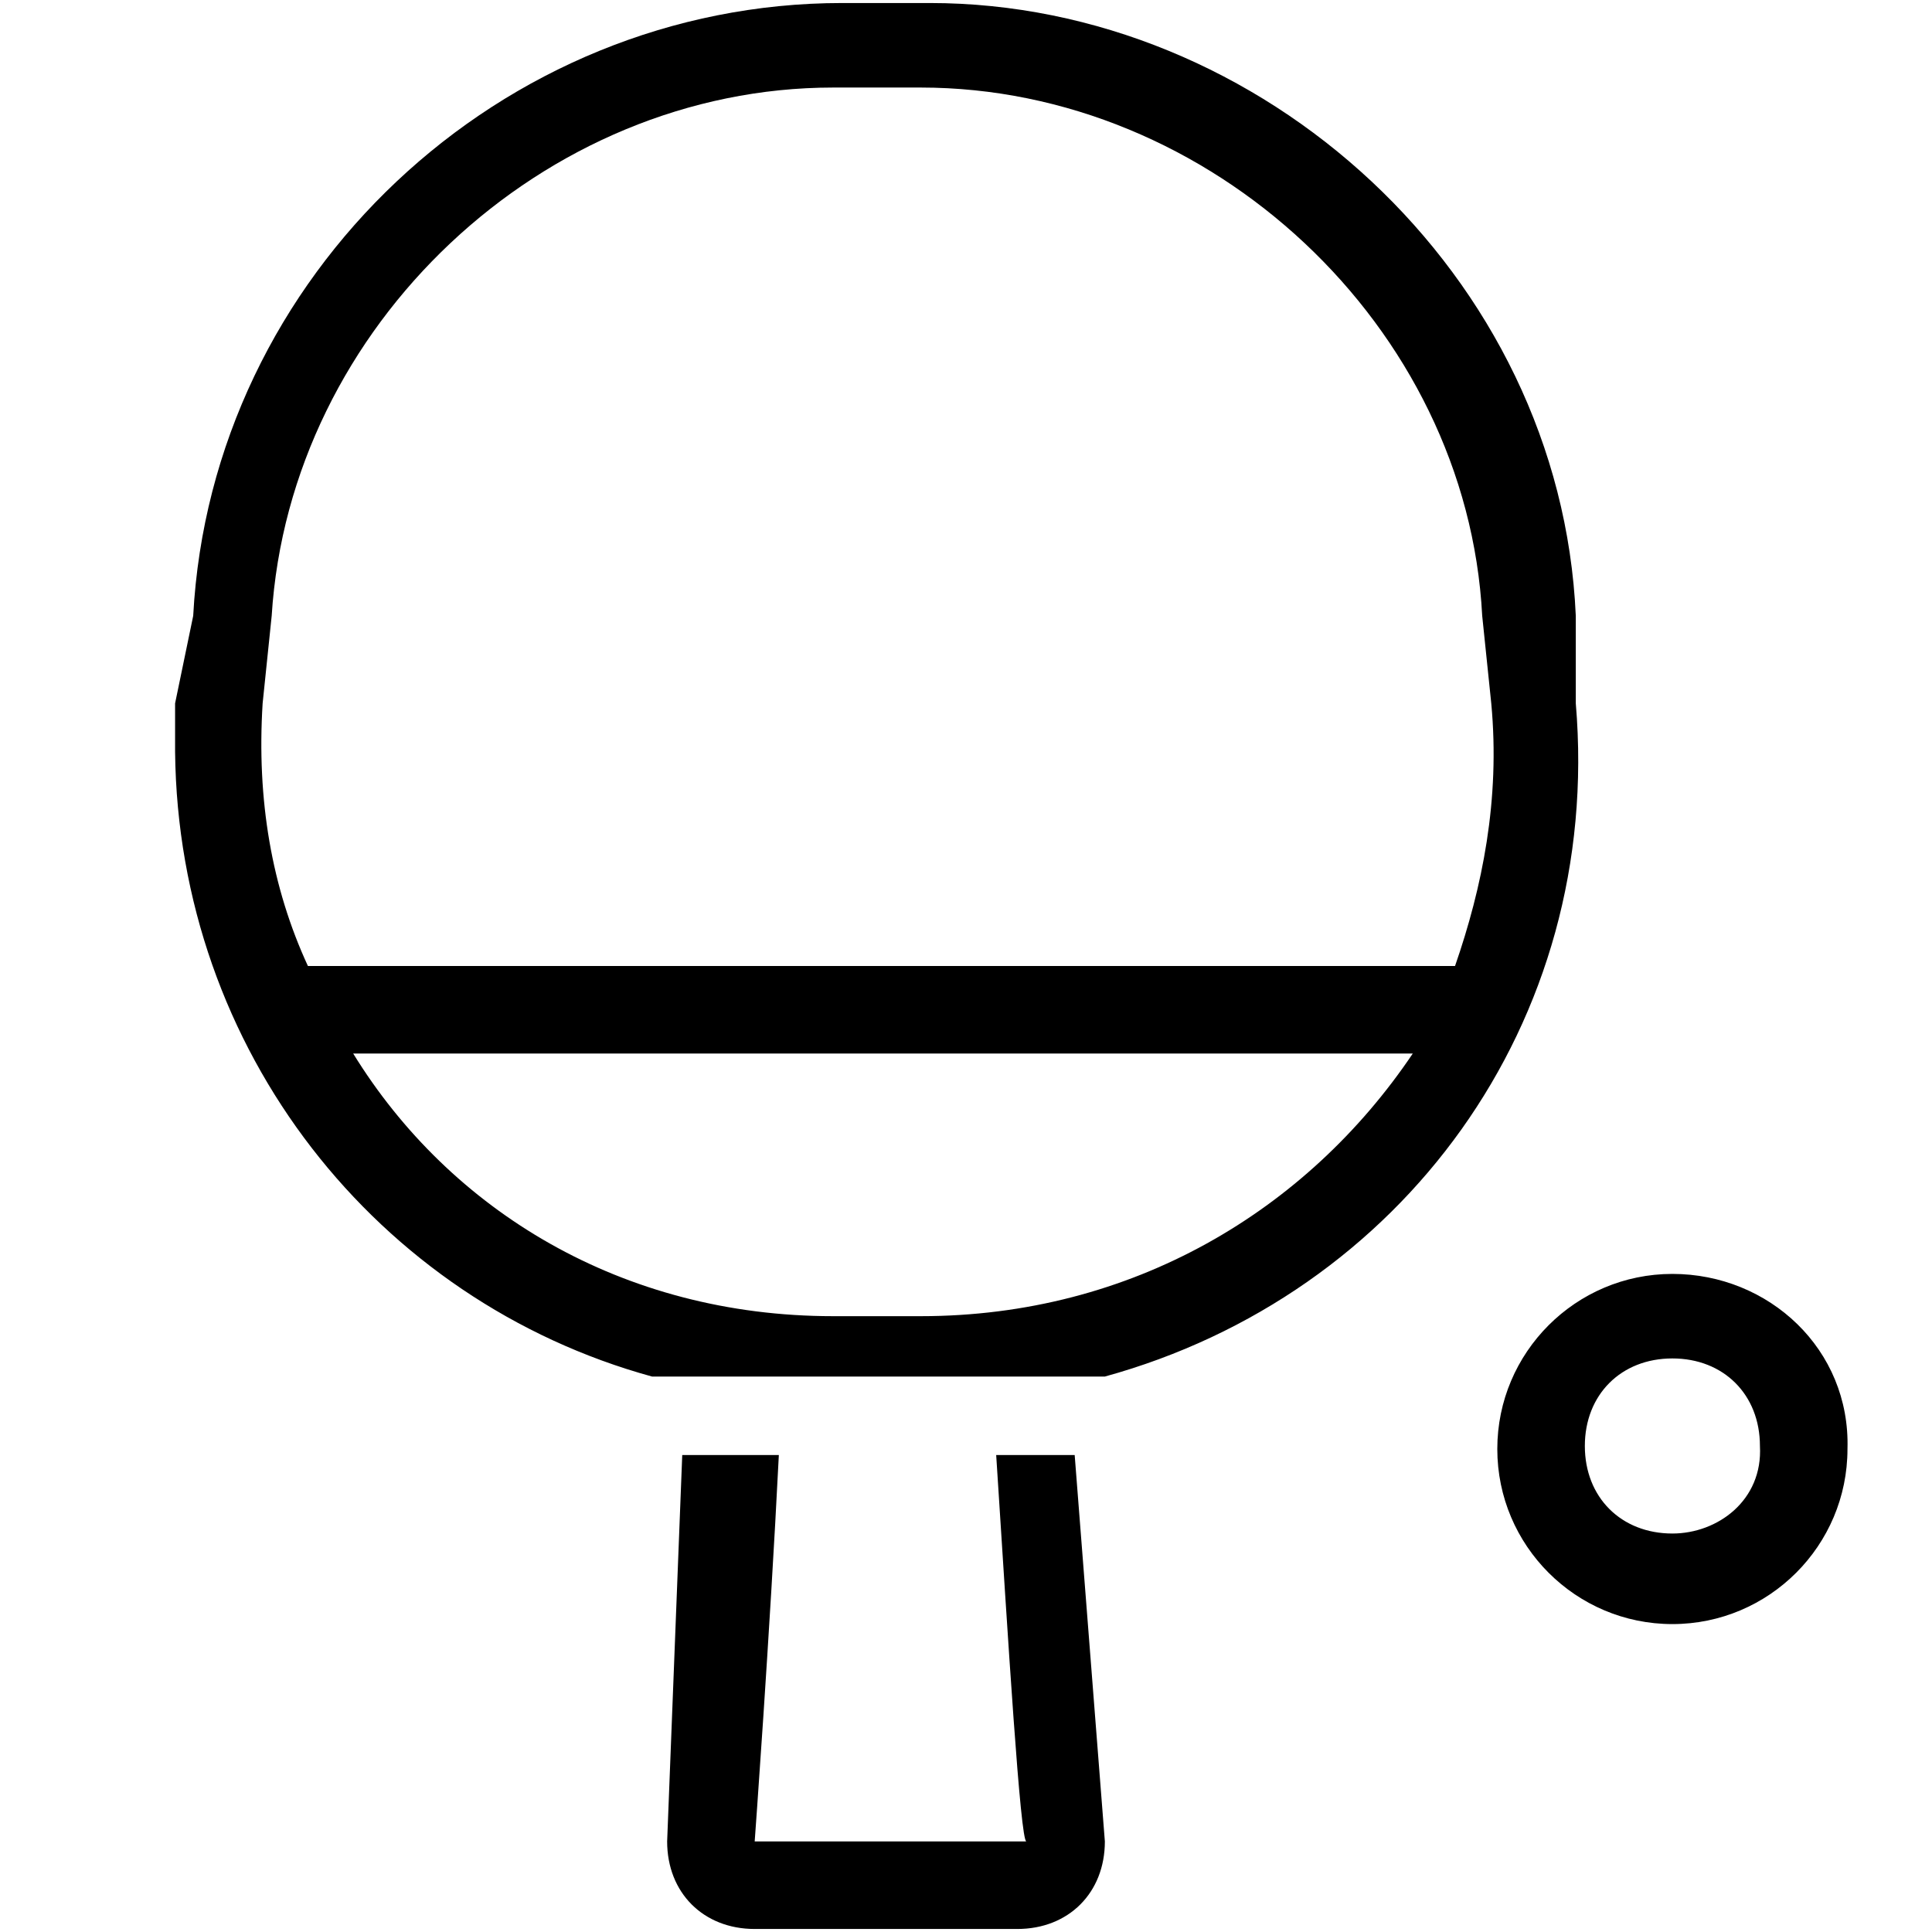
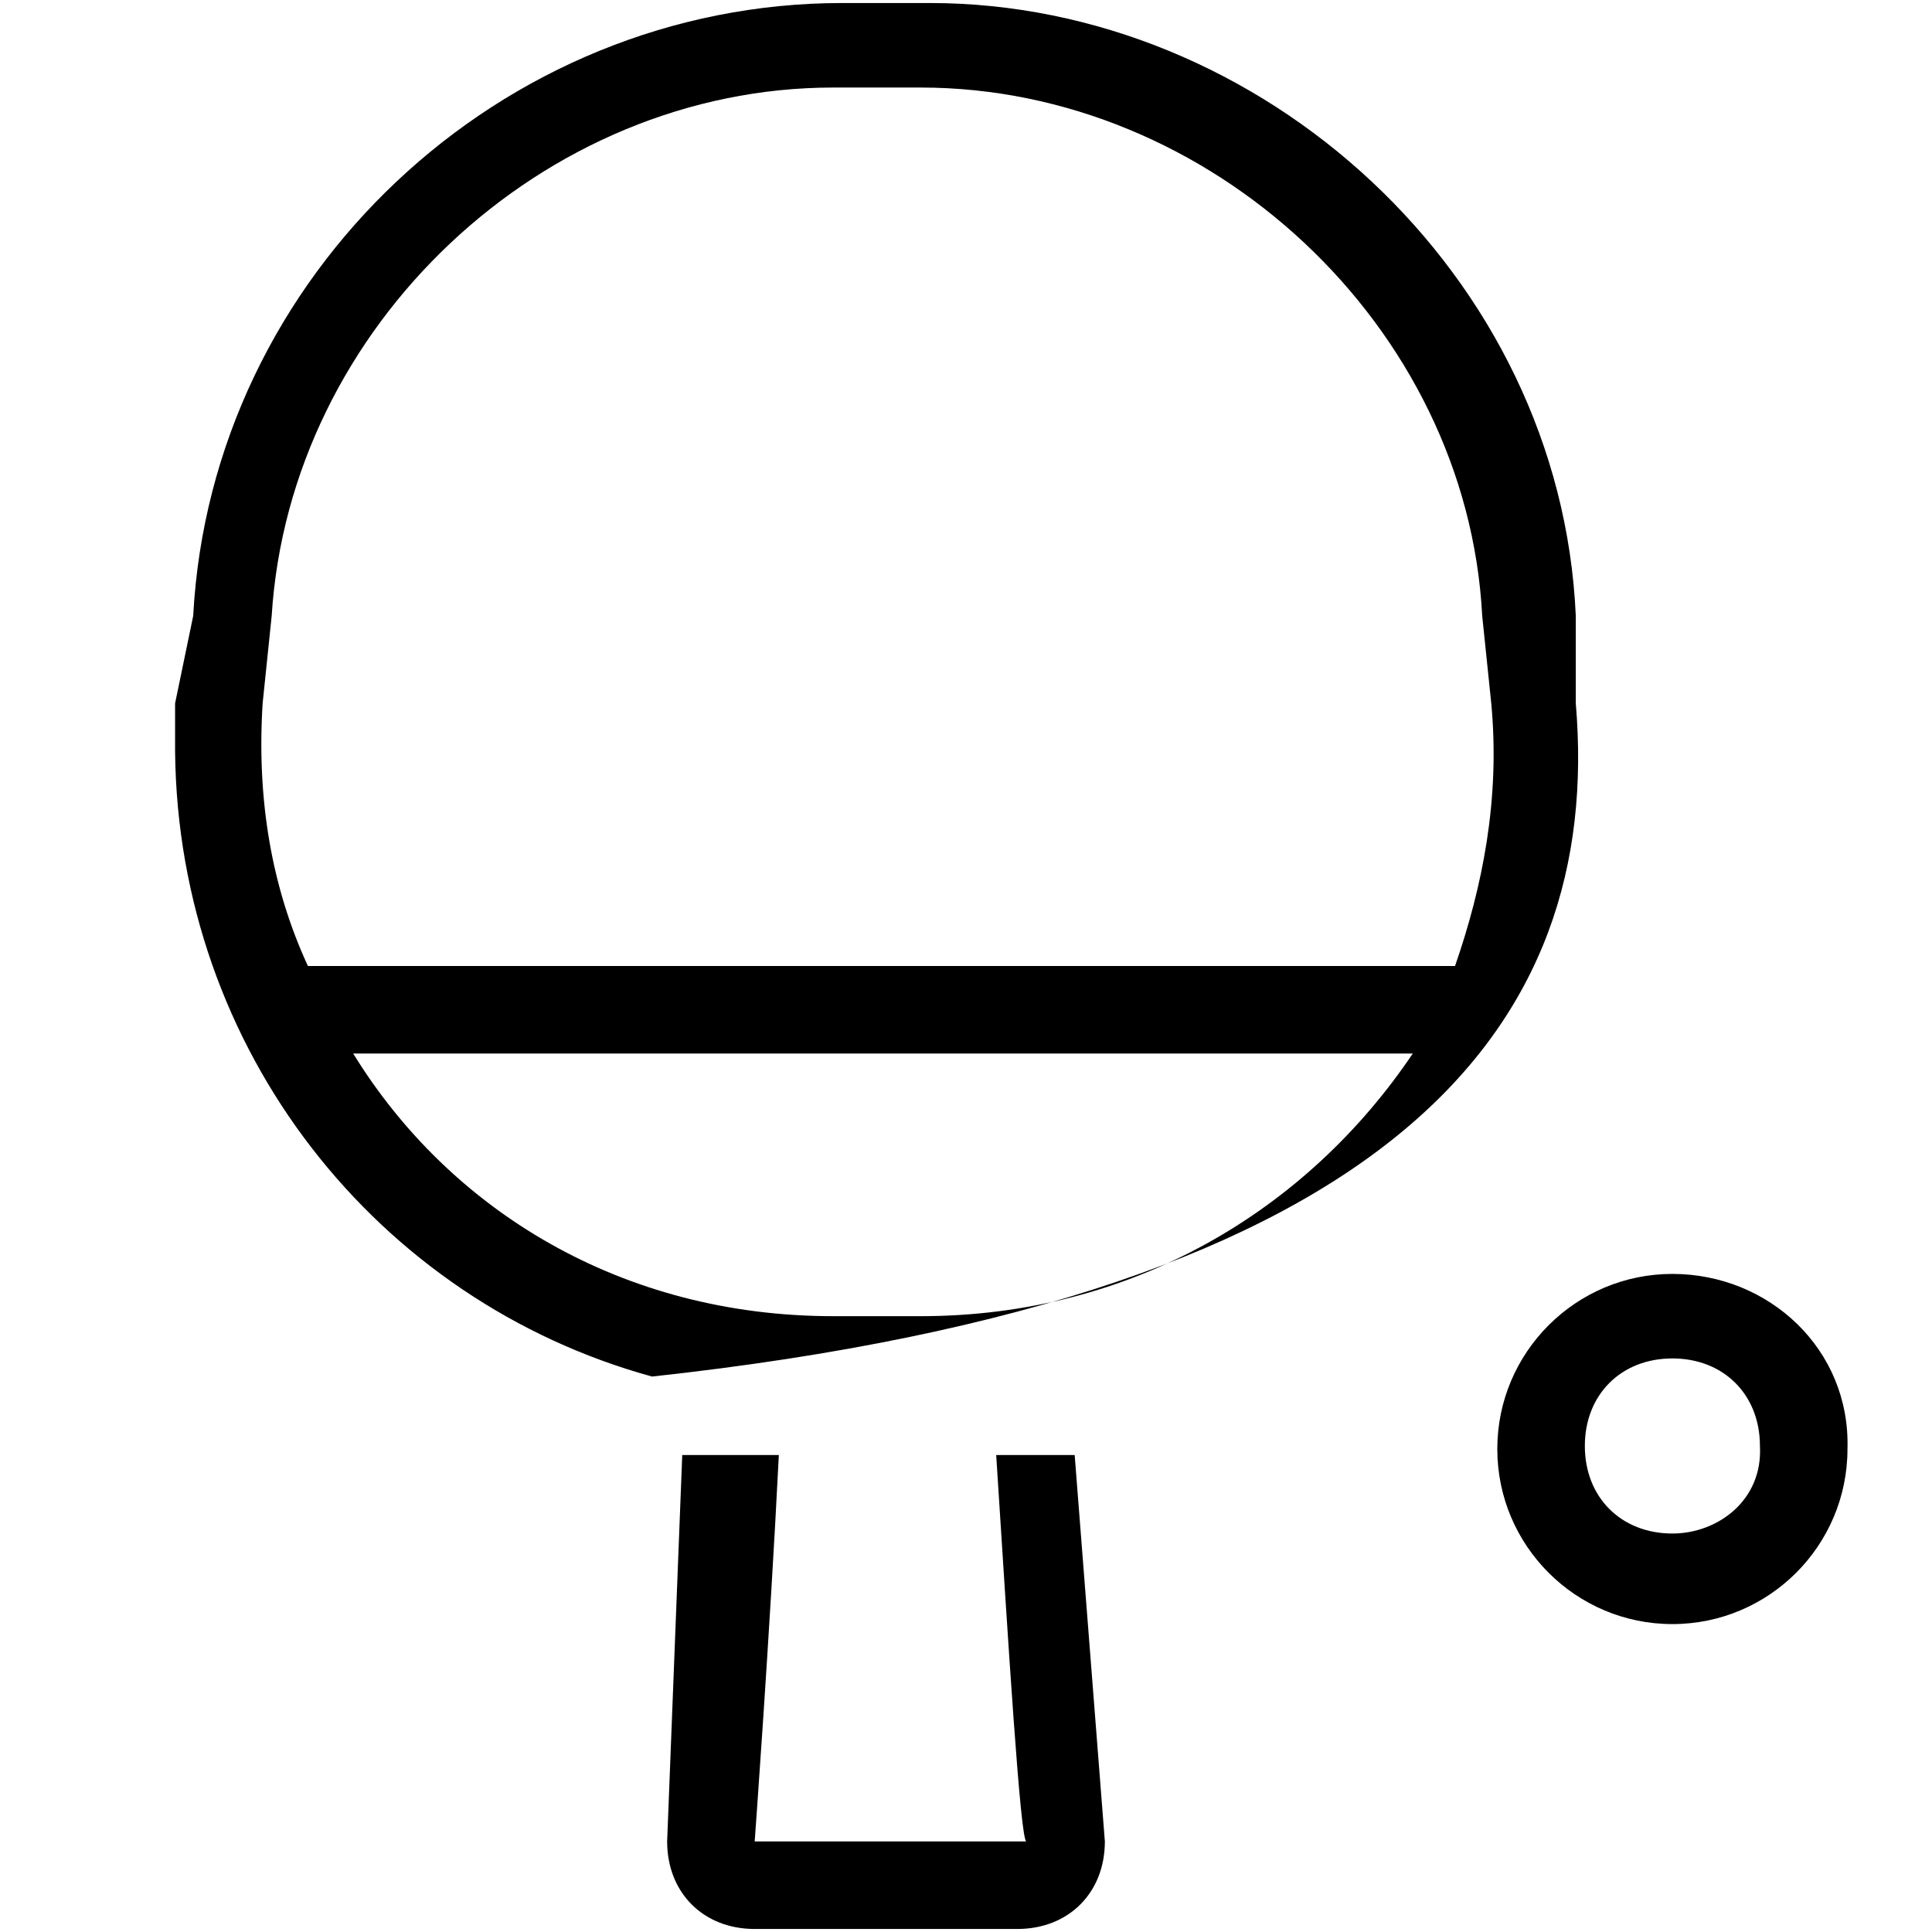
<svg xmlns="http://www.w3.org/2000/svg" version="1.1" id="Ebene_1" x="0px" y="0px" viewBox="0 0 64 64" style="enable-background:new 0 0 64 64;" xml:space="preserve">
  <style type="text/css">
	.st0{fill-rule:evenodd;clip-rule:evenodd;}
</style>
-   <path class="st0" d="M55.4,42.2c-3.2,0-5.8,2.6-5.8,5.8c0,3.2,2.6,5.8,5.8,5.8c3.2,0,5.8-2.6,5.8-5.8C61.3,44.7,58.6,42.2,55.4,42.2  L55.4,42.2z M52.2,23.3v-2.9C51.7,9.1,41.8,0.1,30.8,0.1h-2.9C16.6,0.1,7,9.1,6.4,20.4l-0.6,2.9c0,0.3,0,0.6,0,0.8v0.8  c0.1,9.9,6.7,18.2,15.8,20.7h15C46.4,42.9,53.1,33.9,52.2,23.3L52.2,23.3z M22.6,48.2L22.1,61c0,1.7,1.2,2.9,2.9,2.9h8.7  c1.7,0,2.9-1.2,2.9-2.9l-1-12.8H33c0.4,6.2,0.8,12.8,1,12.8h-9c0,0,0.5-6.8,0.8-12.8H22.6z M8.7,23.3L9,20.4  c0.6-9.6,9-17.5,18.6-17.5h2.9c9.6,0,18.1,7.9,18.6,17.5l0.3,2.9c0.3,3.2-0.3,6.1-1.2,8.7h-38C9,29.4,8.5,26.5,8.7,23.3L8.7,23.3z   M30.5,43.6h-2.9c-7,0-12.7-3.5-15.9-8.7h35.1C43.3,40.1,37.5,43.6,30.5,43.6L30.5,43.6z M55.4,50.8c-1.7,0-2.9-1.2-2.9-2.9  c0-1.7,1.2-2.9,2.9-2.9c1.7,0,2.9,1.2,2.9,2.9C58.4,49.7,56.9,50.8,55.4,50.8L55.4,50.8z" />
+   <path class="st0" d="M55.4,42.2c-3.2,0-5.8,2.6-5.8,5.8c0,3.2,2.6,5.8,5.8,5.8c3.2,0,5.8-2.6,5.8-5.8C61.3,44.7,58.6,42.2,55.4,42.2  L55.4,42.2z M52.2,23.3v-2.9C51.7,9.1,41.8,0.1,30.8,0.1h-2.9C16.6,0.1,7,9.1,6.4,20.4l-0.6,2.9c0,0.3,0,0.6,0,0.8v0.8  c0.1,9.9,6.7,18.2,15.8,20.7C46.4,42.9,53.1,33.9,52.2,23.3L52.2,23.3z M22.6,48.2L22.1,61c0,1.7,1.2,2.9,2.9,2.9h8.7  c1.7,0,2.9-1.2,2.9-2.9l-1-12.8H33c0.4,6.2,0.8,12.8,1,12.8h-9c0,0,0.5-6.8,0.8-12.8H22.6z M8.7,23.3L9,20.4  c0.6-9.6,9-17.5,18.6-17.5h2.9c9.6,0,18.1,7.9,18.6,17.5l0.3,2.9c0.3,3.2-0.3,6.1-1.2,8.7h-38C9,29.4,8.5,26.5,8.7,23.3L8.7,23.3z   M30.5,43.6h-2.9c-7,0-12.7-3.5-15.9-8.7h35.1C43.3,40.1,37.5,43.6,30.5,43.6L30.5,43.6z M55.4,50.8c-1.7,0-2.9-1.2-2.9-2.9  c0-1.7,1.2-2.9,2.9-2.9c1.7,0,2.9,1.2,2.9,2.9C58.4,49.7,56.9,50.8,55.4,50.8L55.4,50.8z" />
</svg>